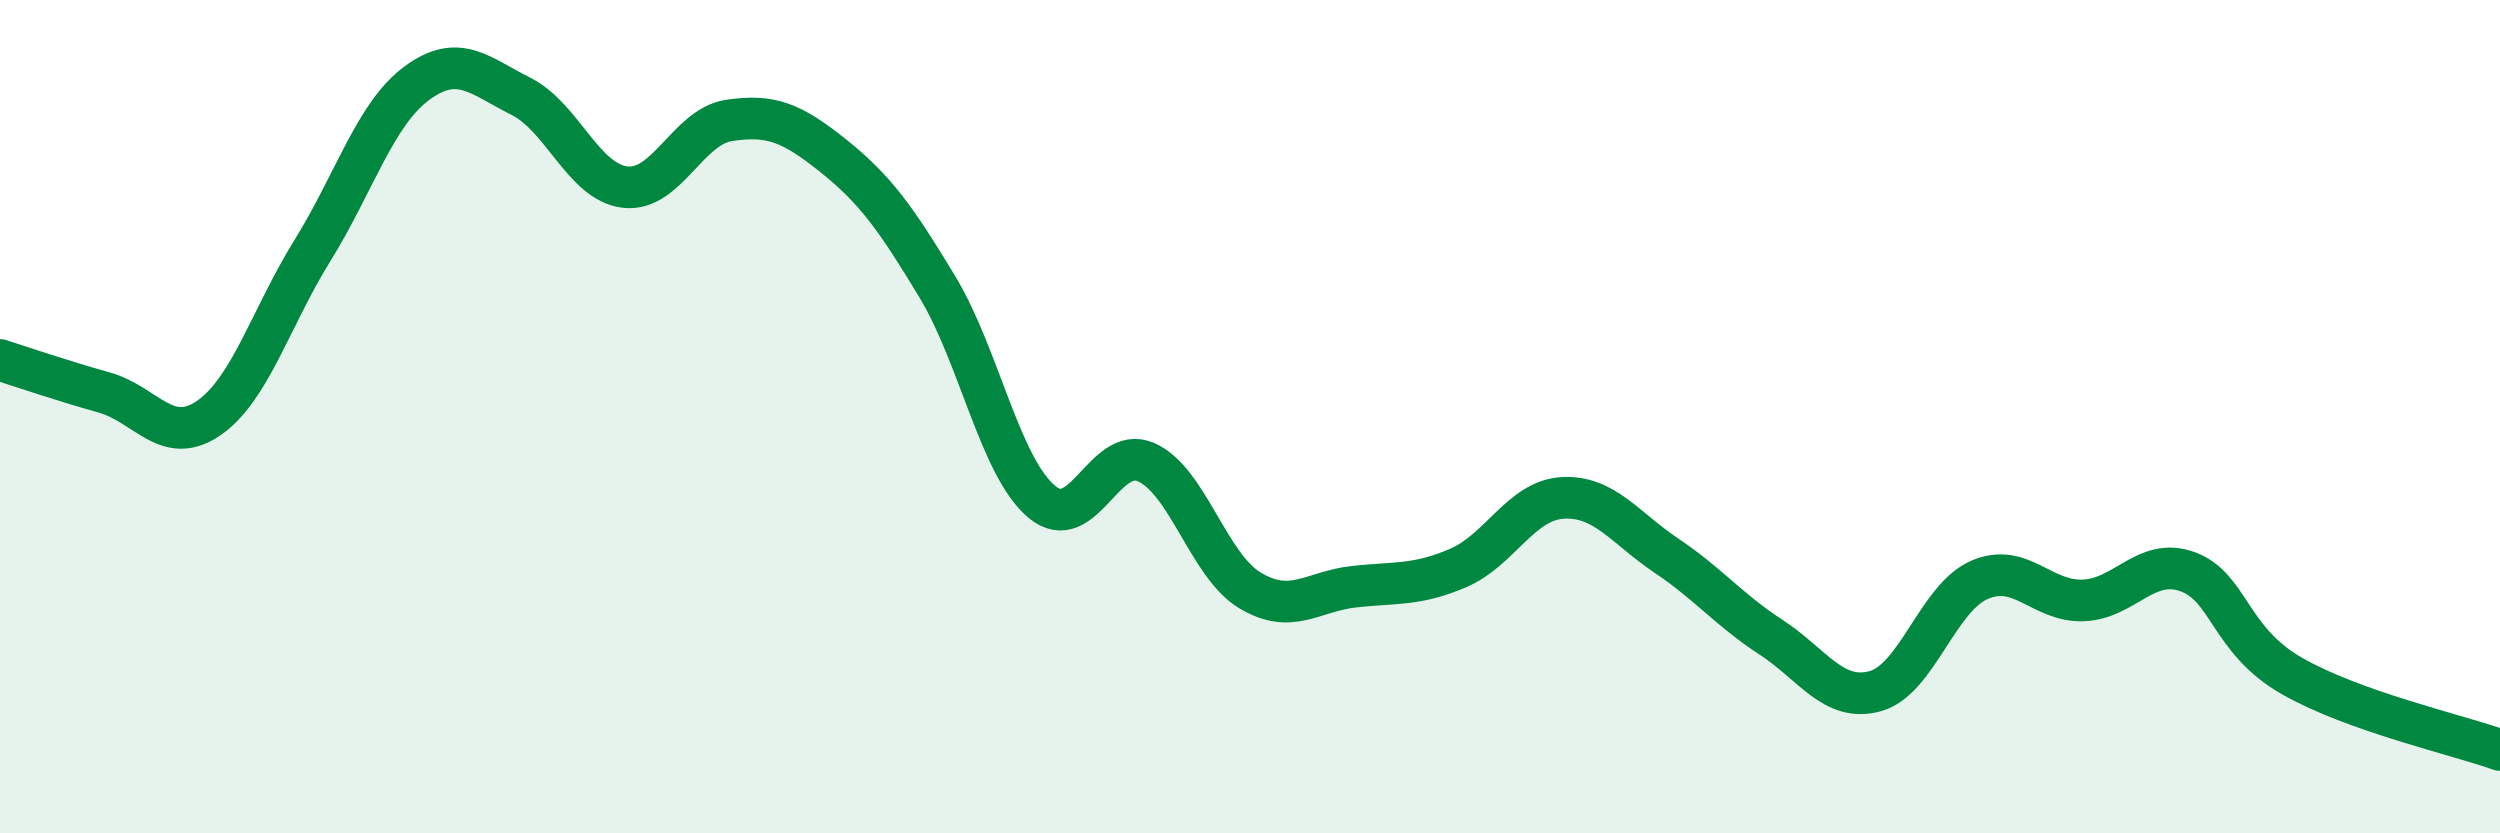
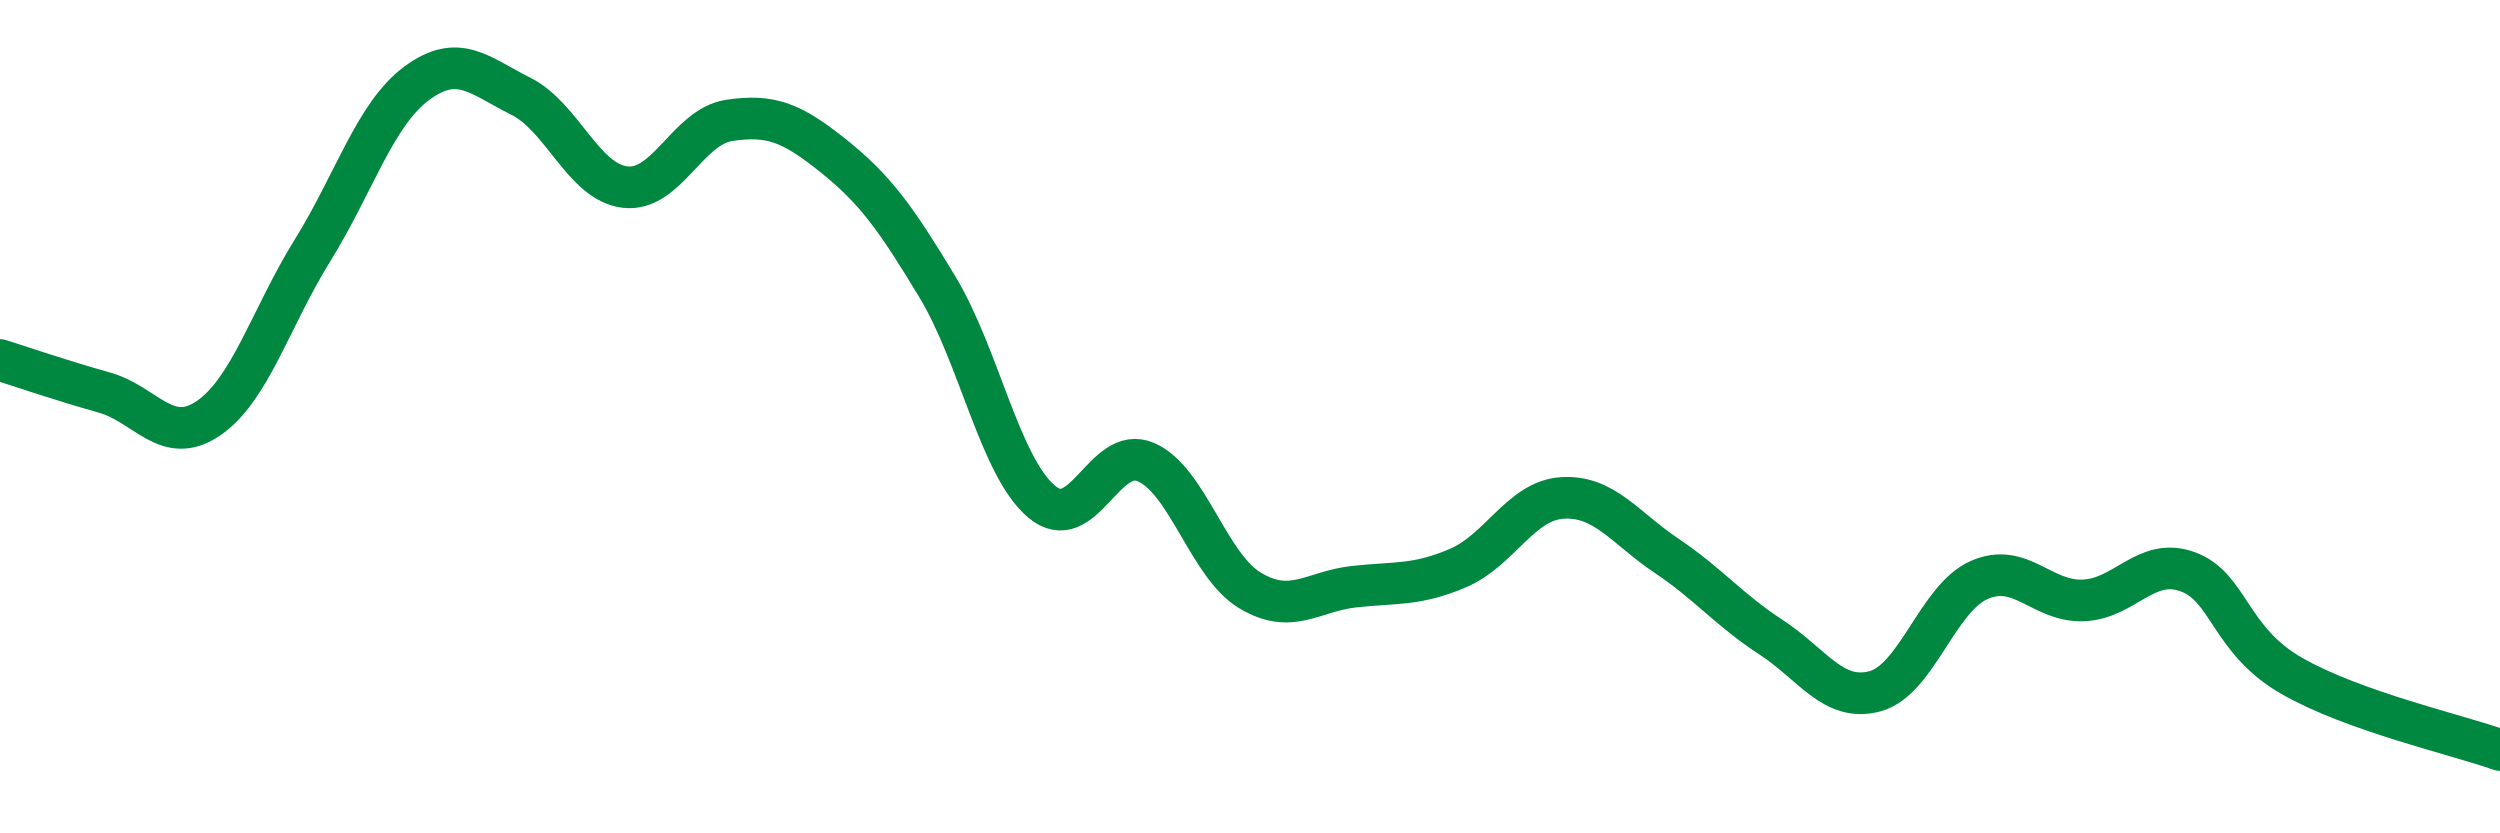
<svg xmlns="http://www.w3.org/2000/svg" width="60" height="20" viewBox="0 0 60 20">
-   <path d="M 0,8.64 C 0.5,8.8 1.5,9.14 2.5,9.42 C 3.5,9.7 4,10.72 5,10.04 C 6,9.36 6.5,7.62 7.5,6.01 C 8.5,4.4 9,2.74 10,2 C 11,1.26 11.5,1.81 12.5,2.31 C 13.5,2.81 14,4.37 15,4.49 C 16,4.61 16.5,3.04 17.5,2.89 C 18.5,2.74 19,2.94 20,3.74 C 21,4.54 21.5,5.23 22.5,6.89 C 23.5,8.55 24,11.2 25,12.04 C 26,12.88 26.5,10.66 27.5,11.09 C 28.5,11.52 29,13.57 30,14.17 C 31,14.77 31.5,14.19 32.5,14.08 C 33.5,13.97 34,14.06 35,13.63 C 36,13.2 36.5,12.01 37.5,11.95 C 38.5,11.89 39,12.67 40,13.34 C 41,14.01 41.5,14.64 42.5,15.29 C 43.5,15.94 44,16.86 45,16.59 C 46,16.32 46.5,14.36 47.5,13.92 C 48.5,13.48 49,14.45 50,14.41 C 51,14.37 51.5,13.36 52.5,13.72 C 53.5,14.08 53.5,15.36 55,16.22 C 56.5,17.08 59,17.64 60,18L60 20L0 20Z" fill="#008740" opacity="0.1" stroke-linecap="round" stroke-linejoin="round" />
  <path d="M 0,8.64 C 0.5,8.8 1.5,9.14 2.5,9.42 C 3.5,9.7 4,10.72 5,10.04 C 6,9.36 6.5,7.62 7.5,6.01 C 8.5,4.4 9,2.74 10,2 C 11,1.26 11.5,1.81 12.5,2.31 C 13.5,2.81 14,4.37 15,4.49 C 16,4.61 16.5,3.04 17.5,2.89 C 18.5,2.74 19,2.94 20,3.74 C 21,4.54 21.5,5.23 22.5,6.89 C 23.5,8.55 24,11.2 25,12.04 C 26,12.88 26.5,10.66 27.5,11.09 C 28.5,11.52 29,13.57 30,14.17 C 31,14.77 31.5,14.19 32.5,14.08 C 33.5,13.97 34,14.06 35,13.63 C 36,13.2 36.5,12.01 37.5,11.95 C 38.5,11.89 39,12.67 40,13.34 C 41,14.01 41.5,14.64 42.5,15.29 C 43.5,15.94 44,16.86 45,16.59 C 46,16.32 46.5,14.36 47.5,13.92 C 48.5,13.48 49,14.45 50,14.41 C 51,14.37 51.5,13.36 52.5,13.72 C 53.5,14.08 53.5,15.36 55,16.22 C 56.5,17.08 59,17.64 60,18" stroke="#008740" stroke-width="1" fill="none" stroke-linecap="round" stroke-linejoin="round" />
</svg>